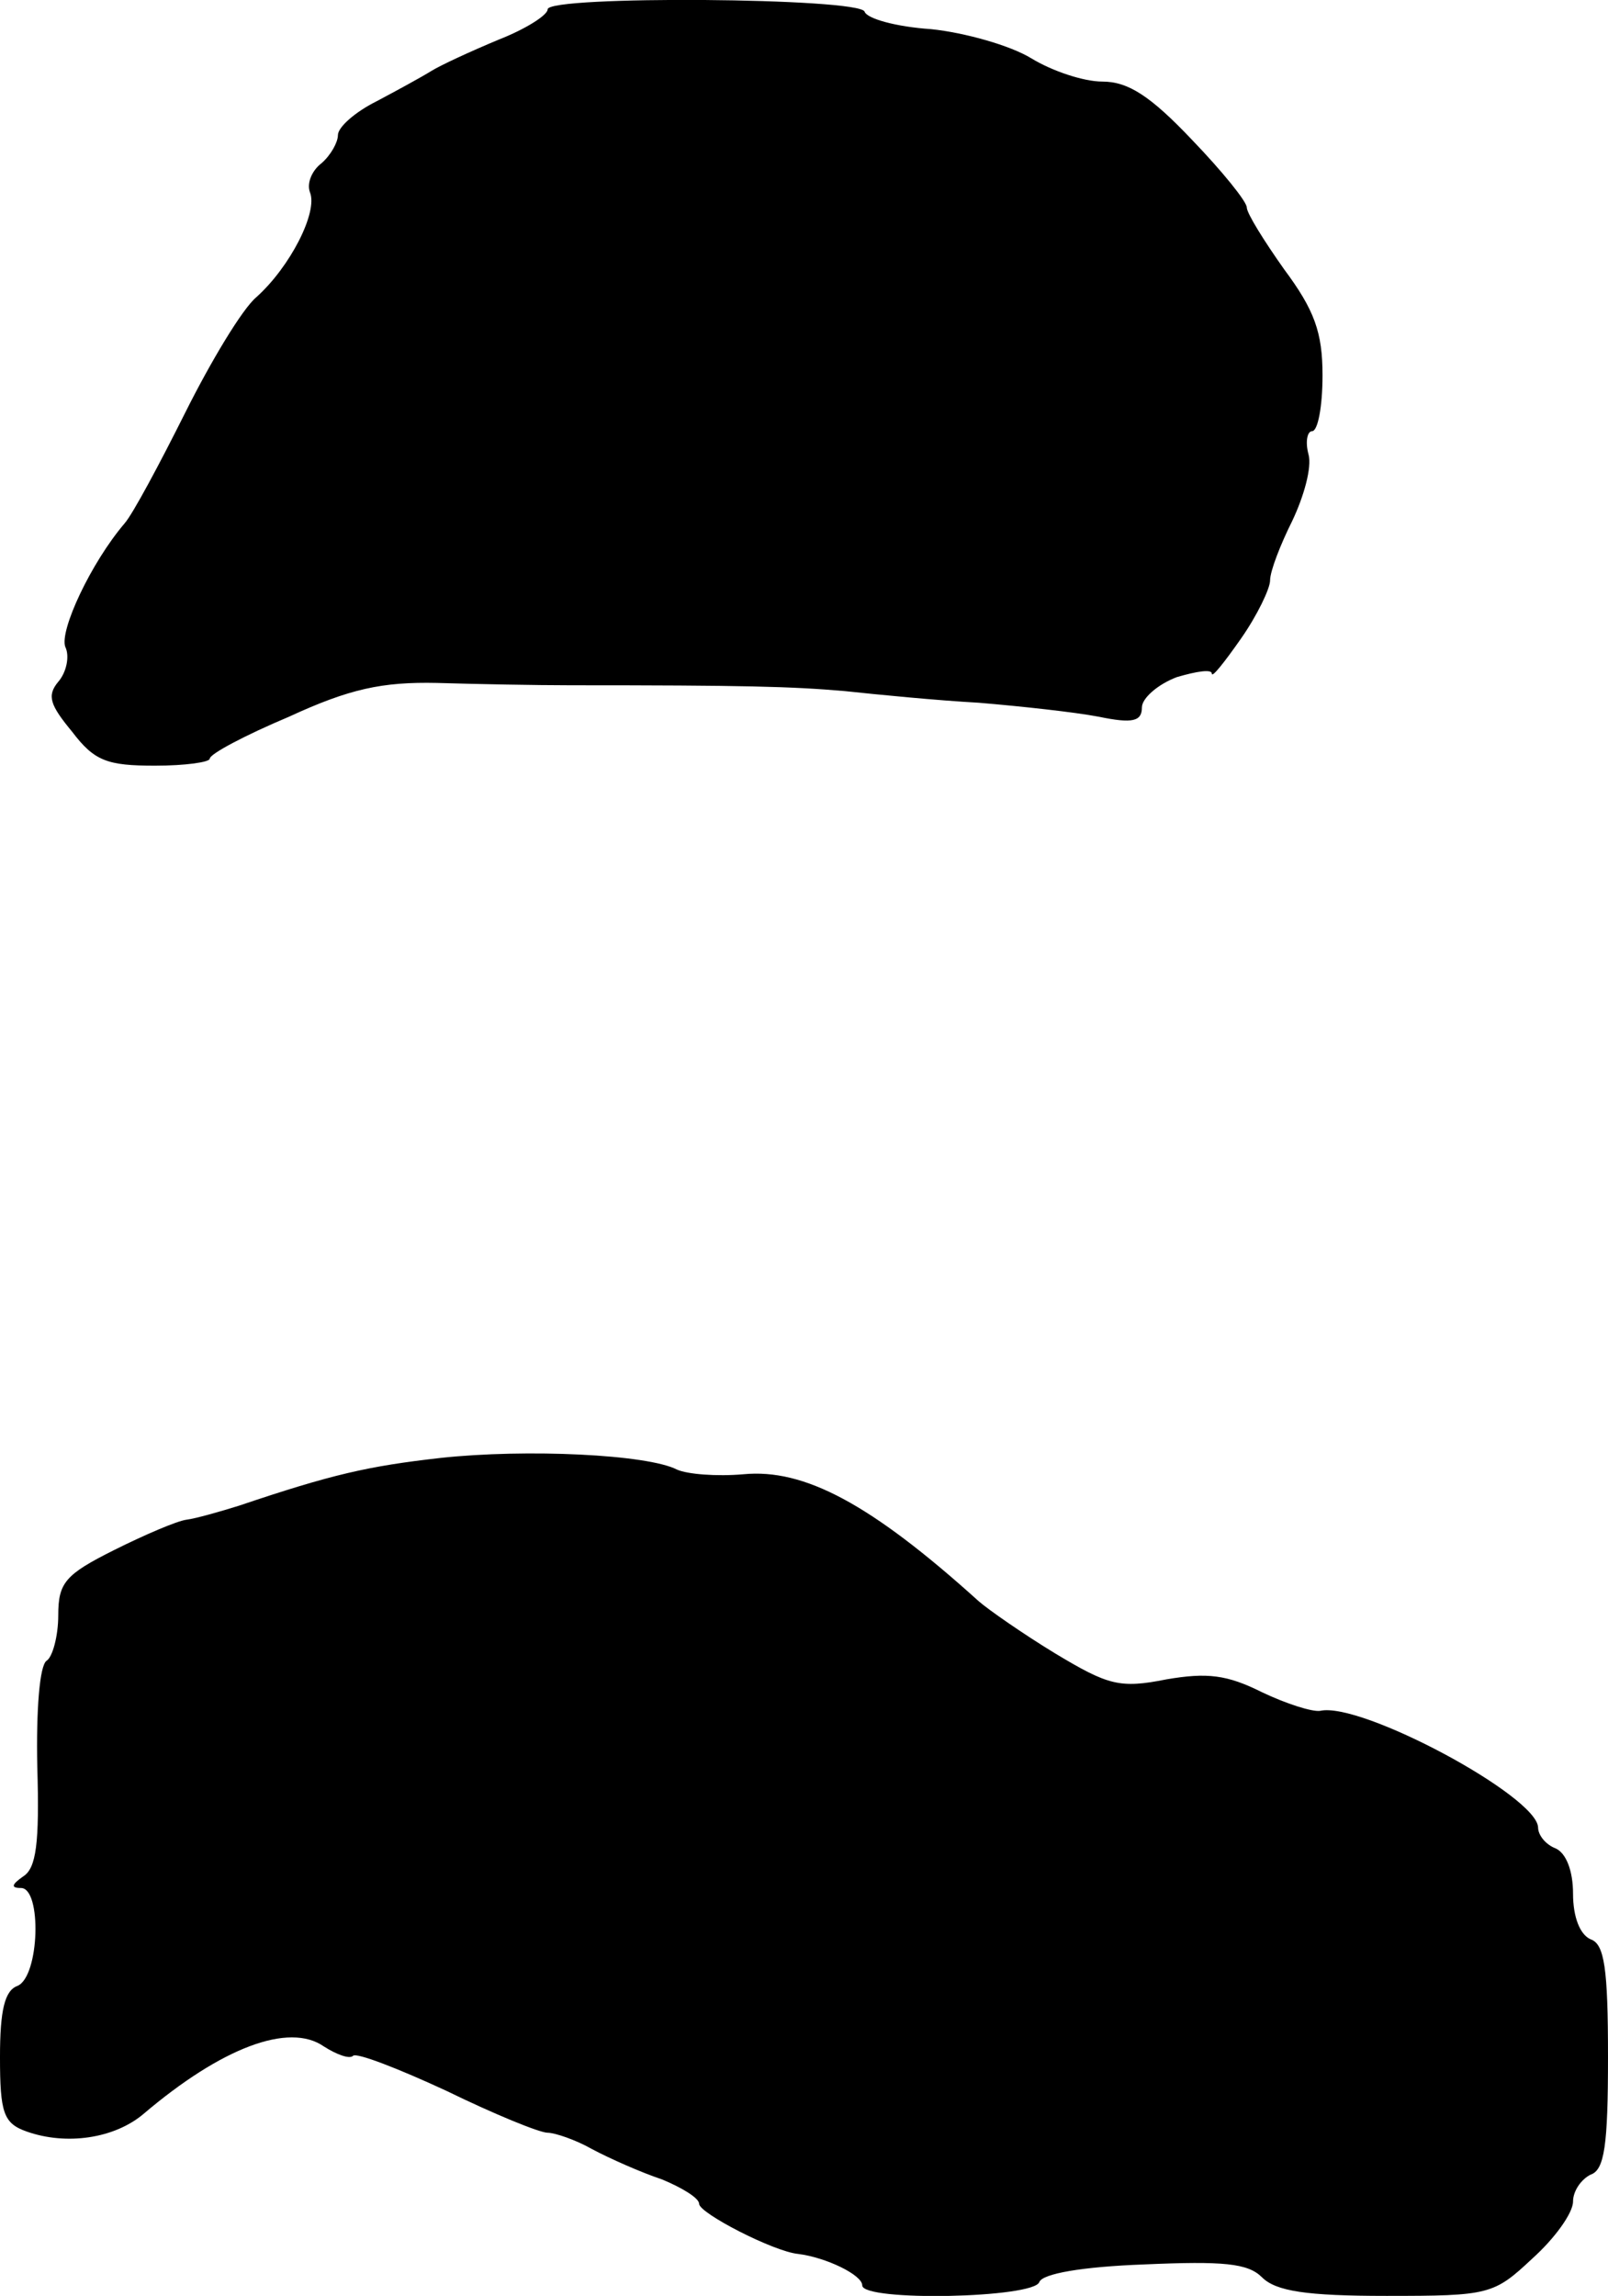
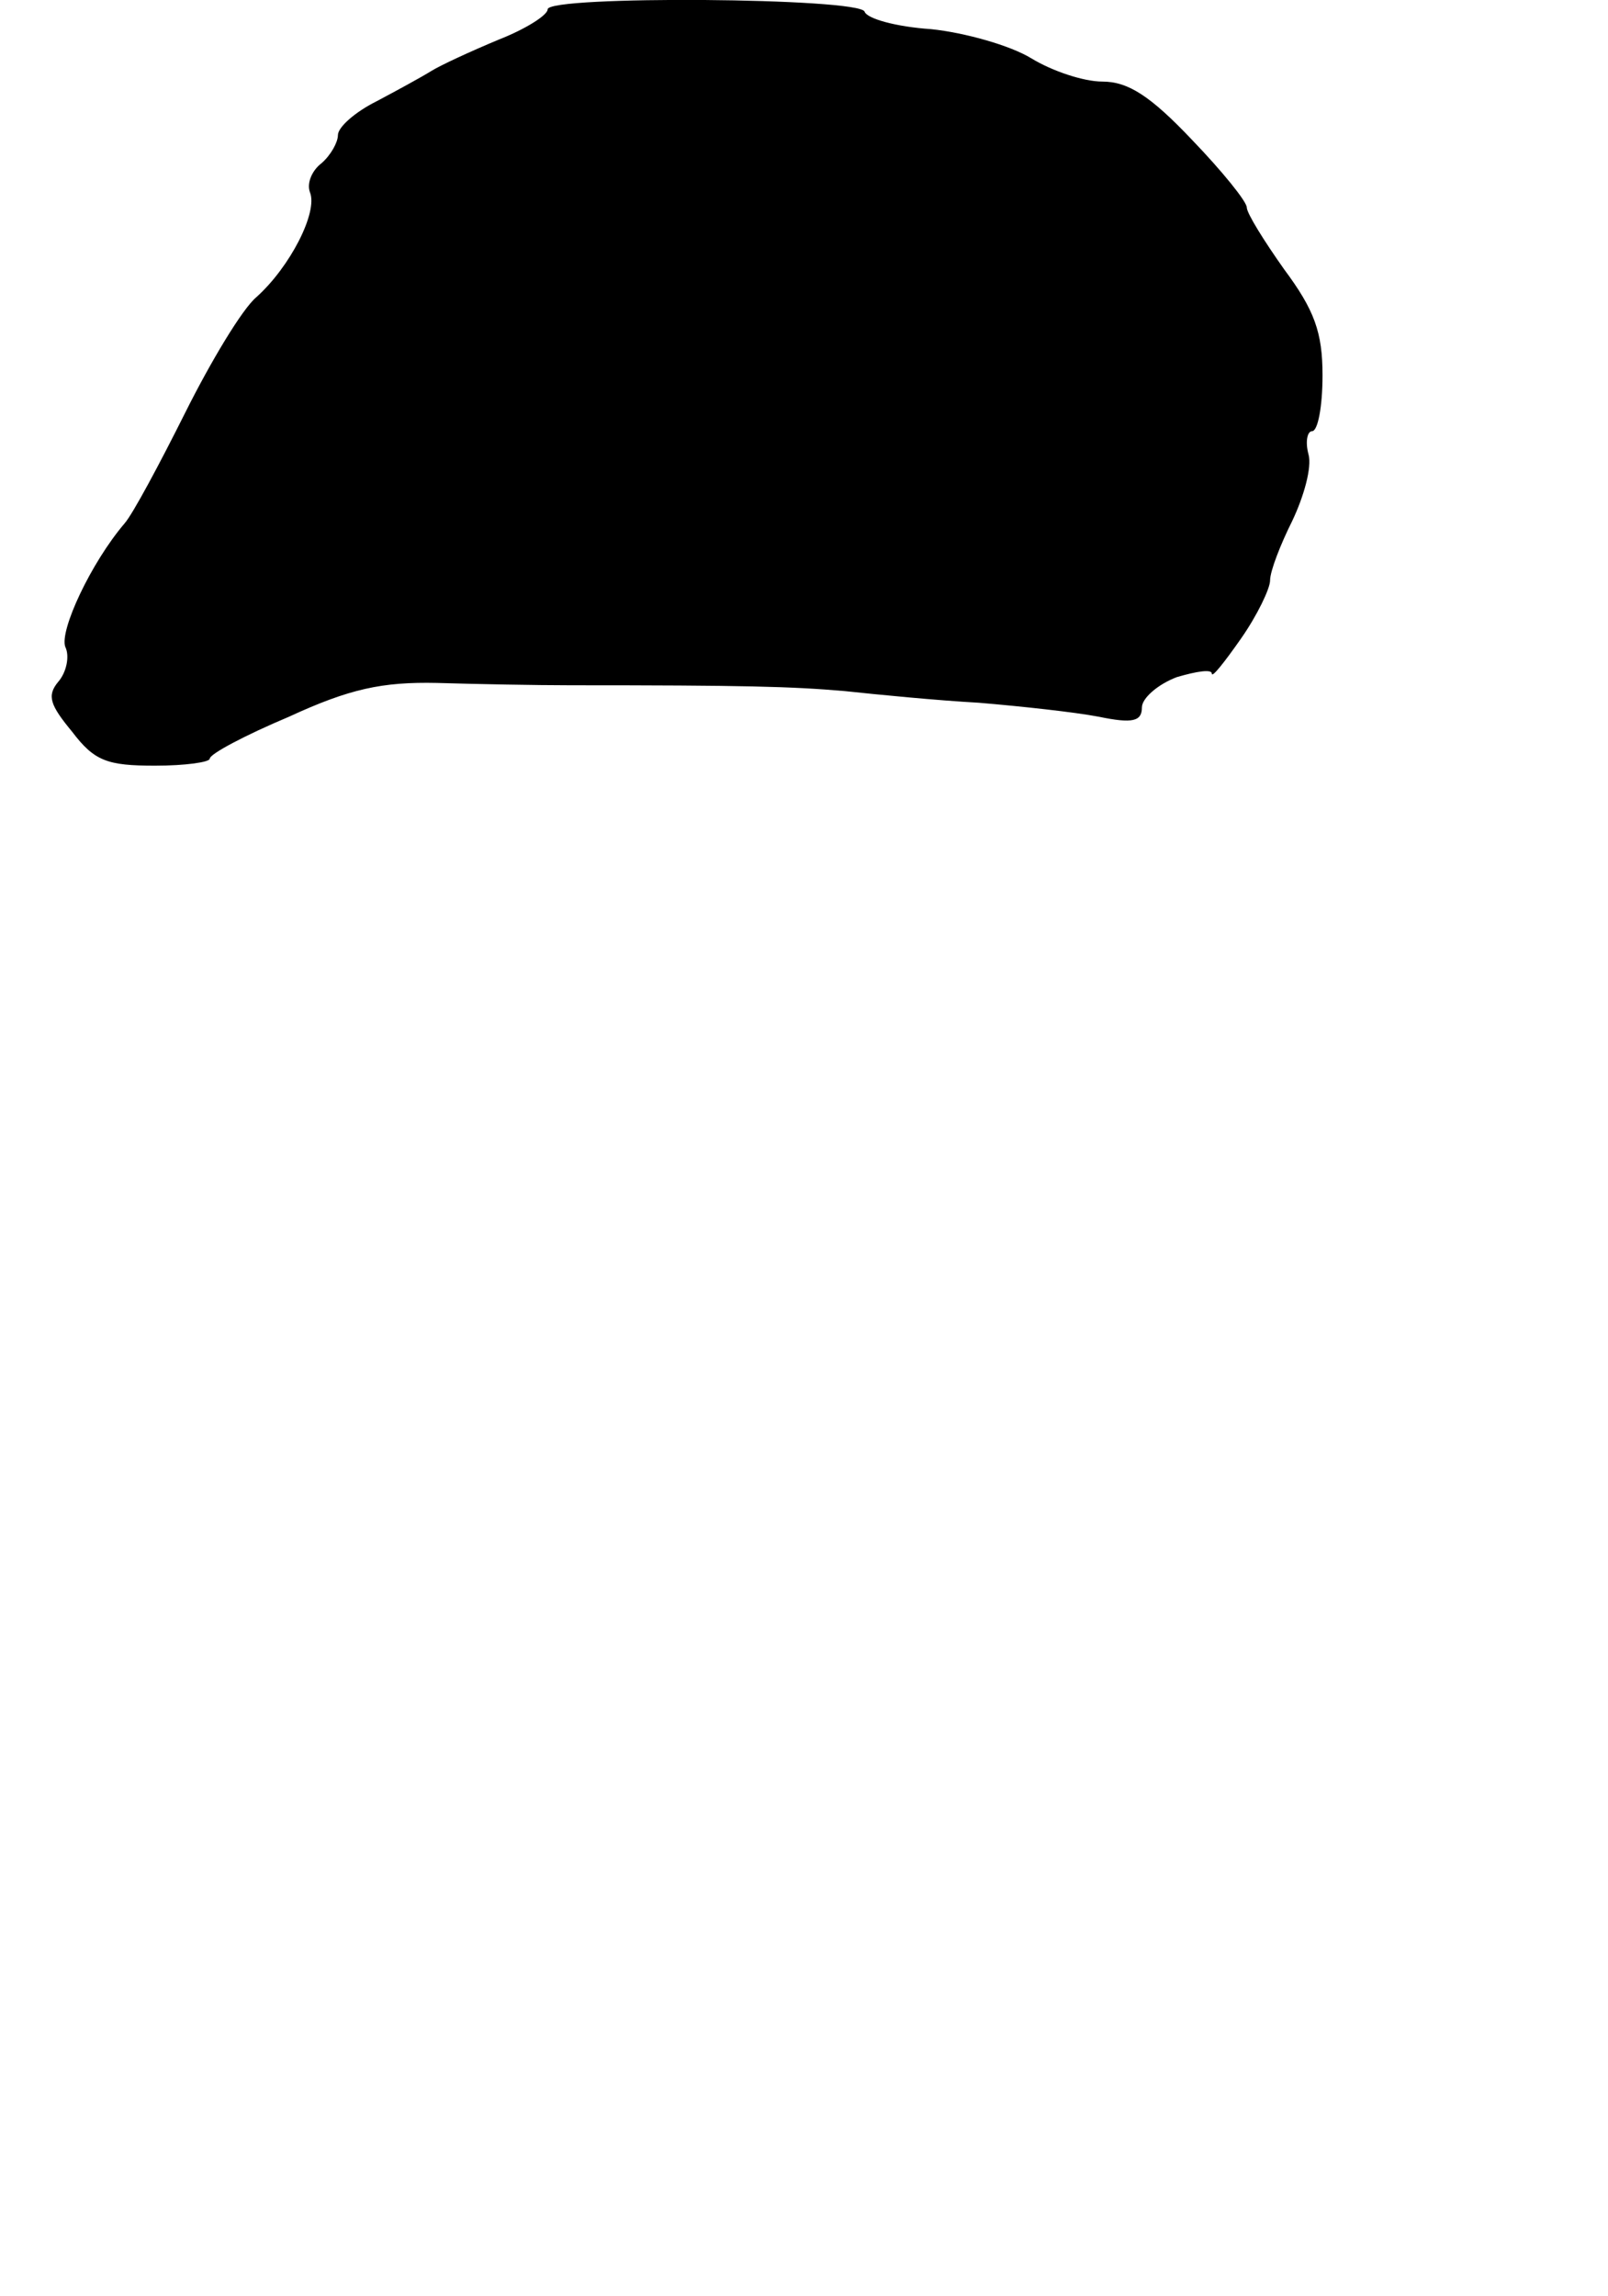
<svg xmlns="http://www.w3.org/2000/svg" version="1.0" width="138pt" height="197pt" viewBox="0 0 138 197" preserveAspectRatio="xMidYMid meet">
  <g transform="translate(0,197) scale(0.1,-0.1)" fill="#000000" stroke="none">
    <path d="M470 1962 c0 -5 -19 -17 -42 -26 -24 -10 -50 -22 -58 -27 -8 -5 -30 -17 -47 -26 -18 -9 -33 -22 -33 -29 0 -6 -6 -17 -14 -24 -8 -6 -13 -17 -10 -25 7 -17 -17 -64 -46 -90 -12 -10 -39 -55 -61 -99 -22 -44 -45 -87 -52 -95 -29 -34 -56 -92 -51 -106 4 -8 1 -22 -6 -30 -10 -12 -7 -20 12 -43 19 -25 30 -29 71 -29 26 0 47 3 47 6 0 4 30 20 68 36 52 24 80 30 127 29 33 -1 85 -2 115 -2 149 0 189 -1 235 -5 28 -3 79 -8 115 -10 36 -3 82 -8 103 -12 29 -6 37 -4 37 8 0 8 14 20 30 26 17 5 30 7 30 3 0 -4 11 10 25 30 14 20 25 43 25 50 0 8 9 31 19 51 10 21 17 46 14 57 -3 11 -1 20 3 20 5 0 9 21 9 48 0 37 -7 56 -33 91 -17 24 -32 48 -32 53 0 5 -21 31 -47 58 -36 38 -55 50 -77 50 -16 0 -43 9 -61 20 -18 11 -57 22 -86 25 -30 2 -55 9 -57 15 -4 12 -272 14 -272 2z" />
-     <path d="M378 719 c-62 -7 -93 -14 -173 -41 -16 -5 -37 -11 -45 -12 -8 -1 -36 -13 -62 -26 -42 -21 -48 -28 -48 -56 0 -18 -5 -36 -10 -39 -6 -4 -9 -42 -8 -91 2 -66 -1 -87 -12 -94 -10 -7 -11 -10 -2 -10 18 0 16 -76 -3 -84 -11 -4 -15 -21 -15 -61 0 -48 3 -57 23 -64 34 -12 75 -6 100 15 67 57 125 79 155 58 11 -7 22 -11 25 -8 3 3 39 -11 80 -30 41 -20 80 -36 87 -36 6 0 24 -6 38 -14 15 -8 42 -20 60 -26 17 -7 32 -16 32 -21 0 -8 64 -41 85 -43 24 -3 55 -18 55 -27 0 -14 148 -11 152 3 3 7 36 13 90 15 68 3 89 1 101 -11 12 -12 38 -16 107 -16 88 0 92 1 125 32 19 17 35 39 35 49 0 9 7 19 15 23 12 4 15 25 15 101 0 76 -3 97 -15 101 -9 4 -15 19 -15 39 0 20 -6 35 -15 39 -8 3 -15 11 -15 18 -1 27 -152 108 -187 100 -7 -1 -29 6 -50 16 -30 15 -47 17 -82 11 -40 -8 -50 -5 -95 22 -28 17 -58 38 -66 45 -93 84 -150 114 -202 109 -23 -2 -48 0 -57 4 -25 13 -129 18 -203 10z" />
  </g>
</svg>